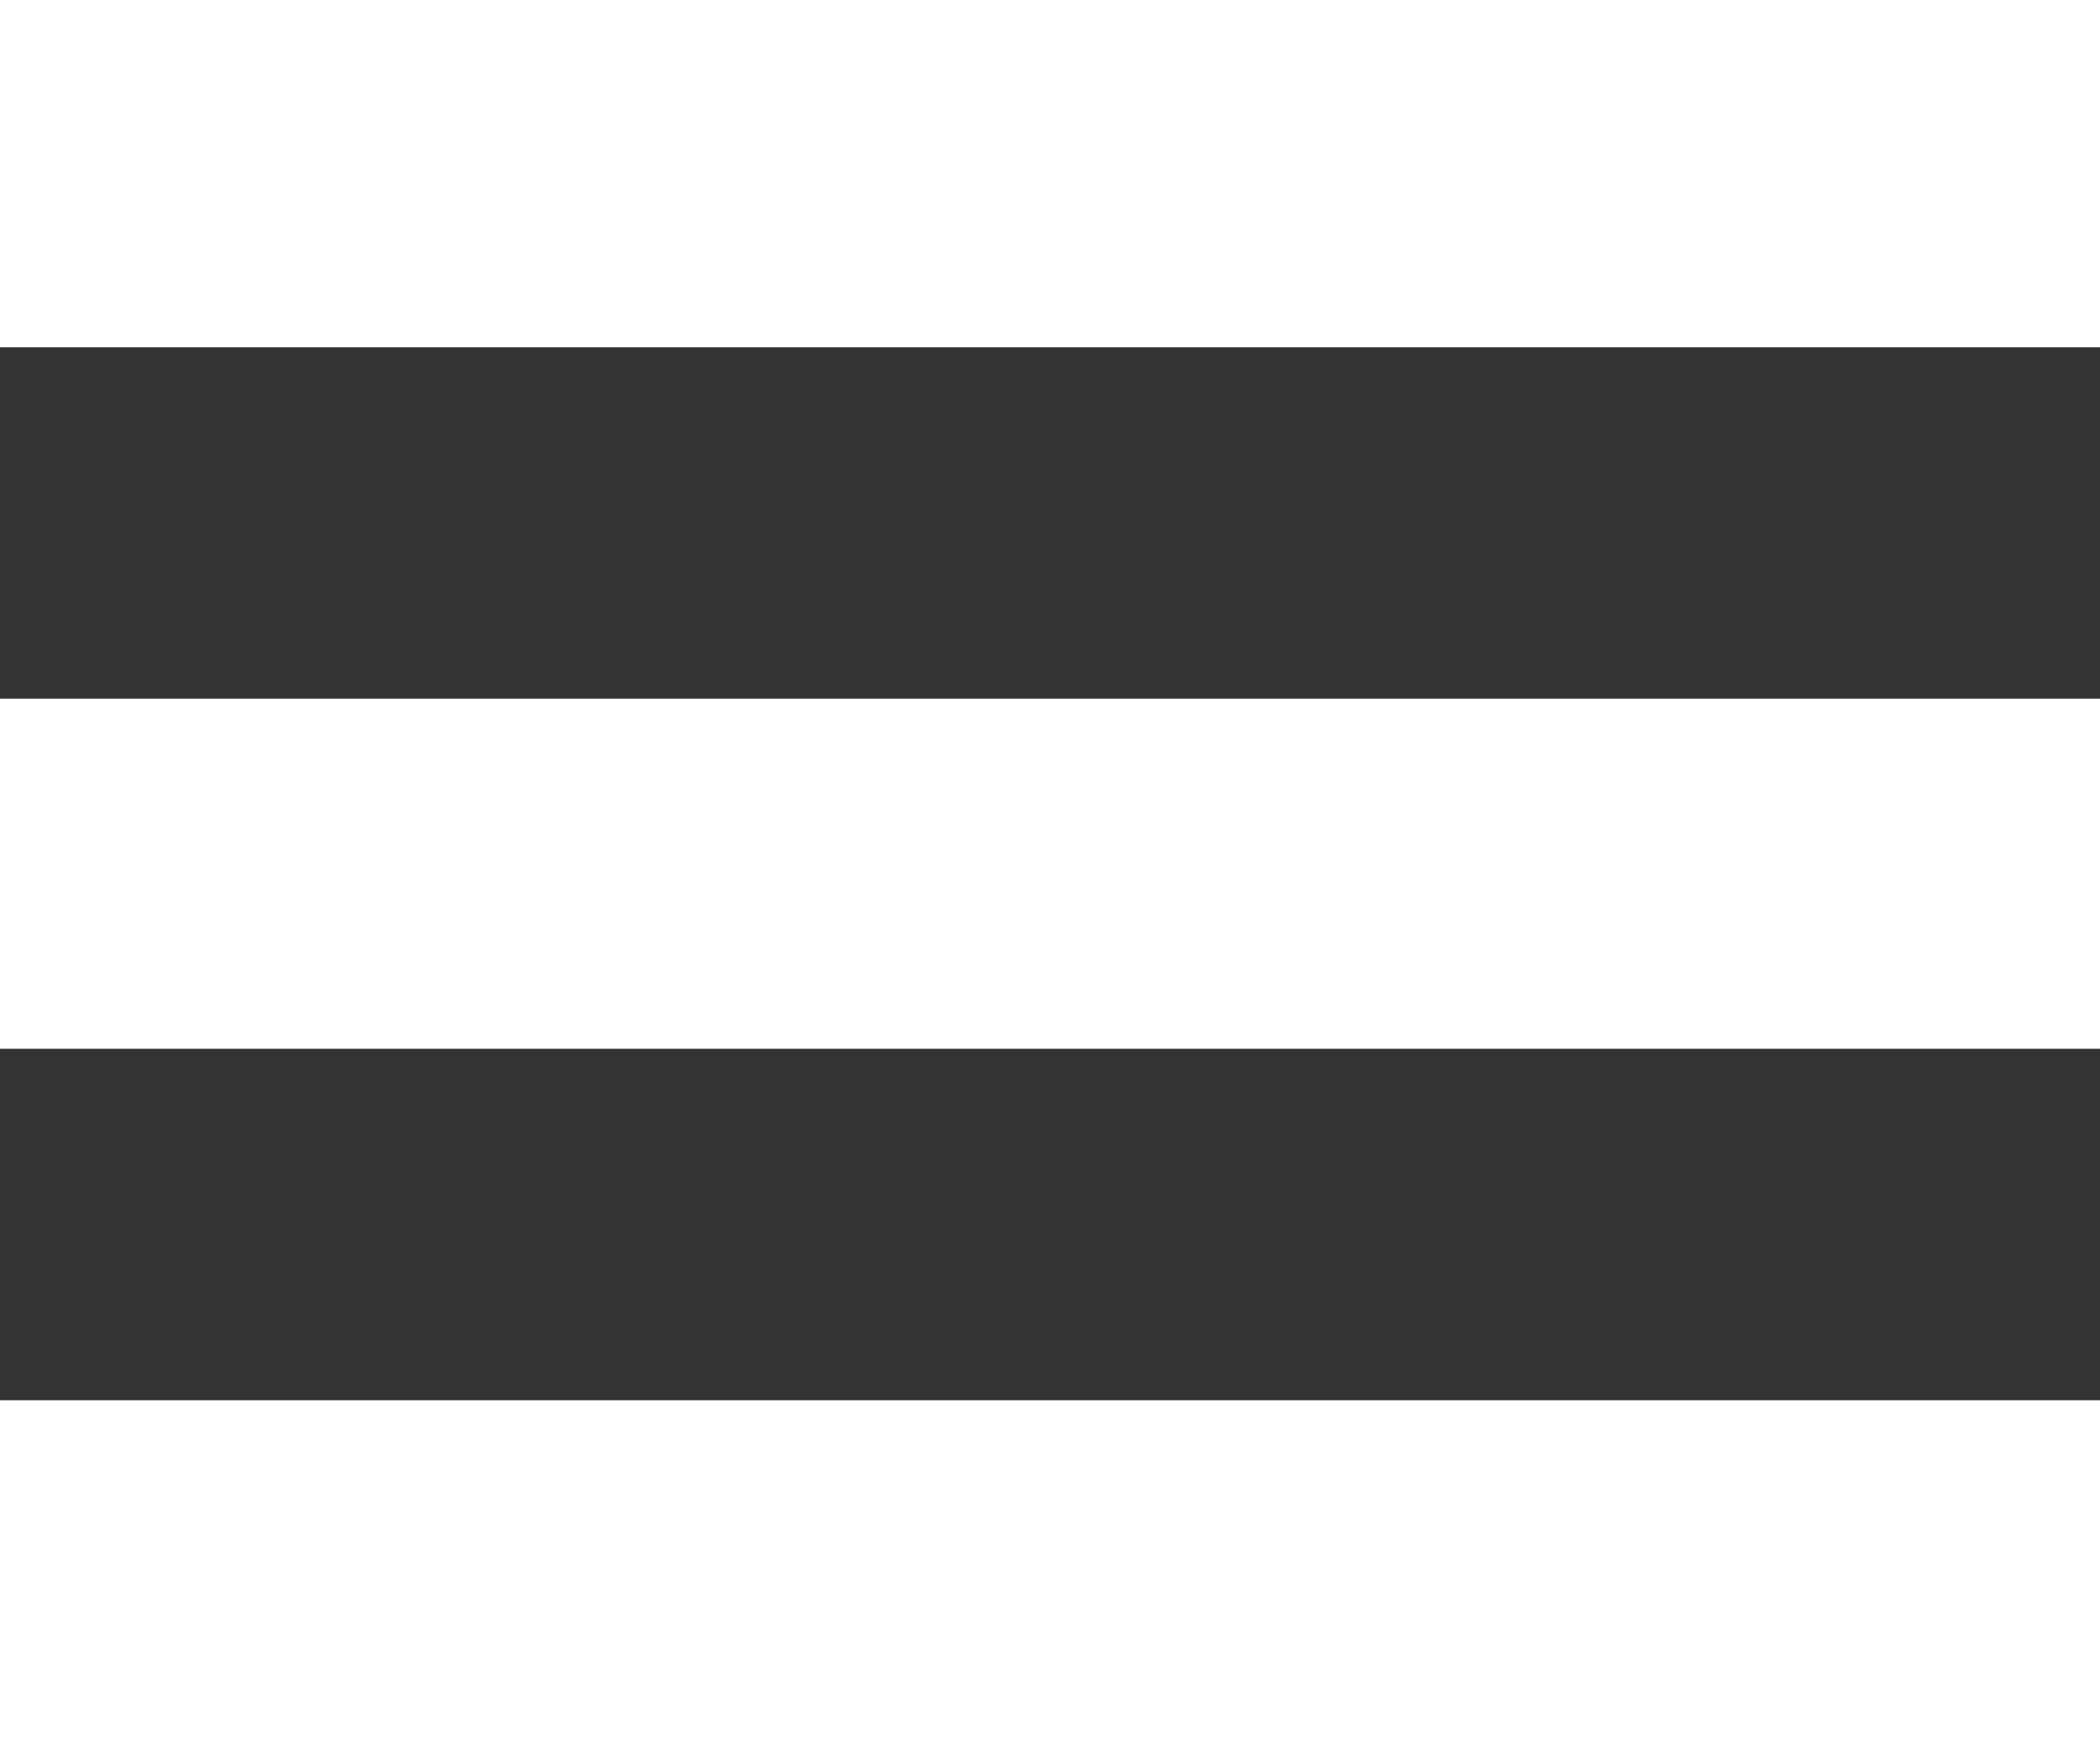
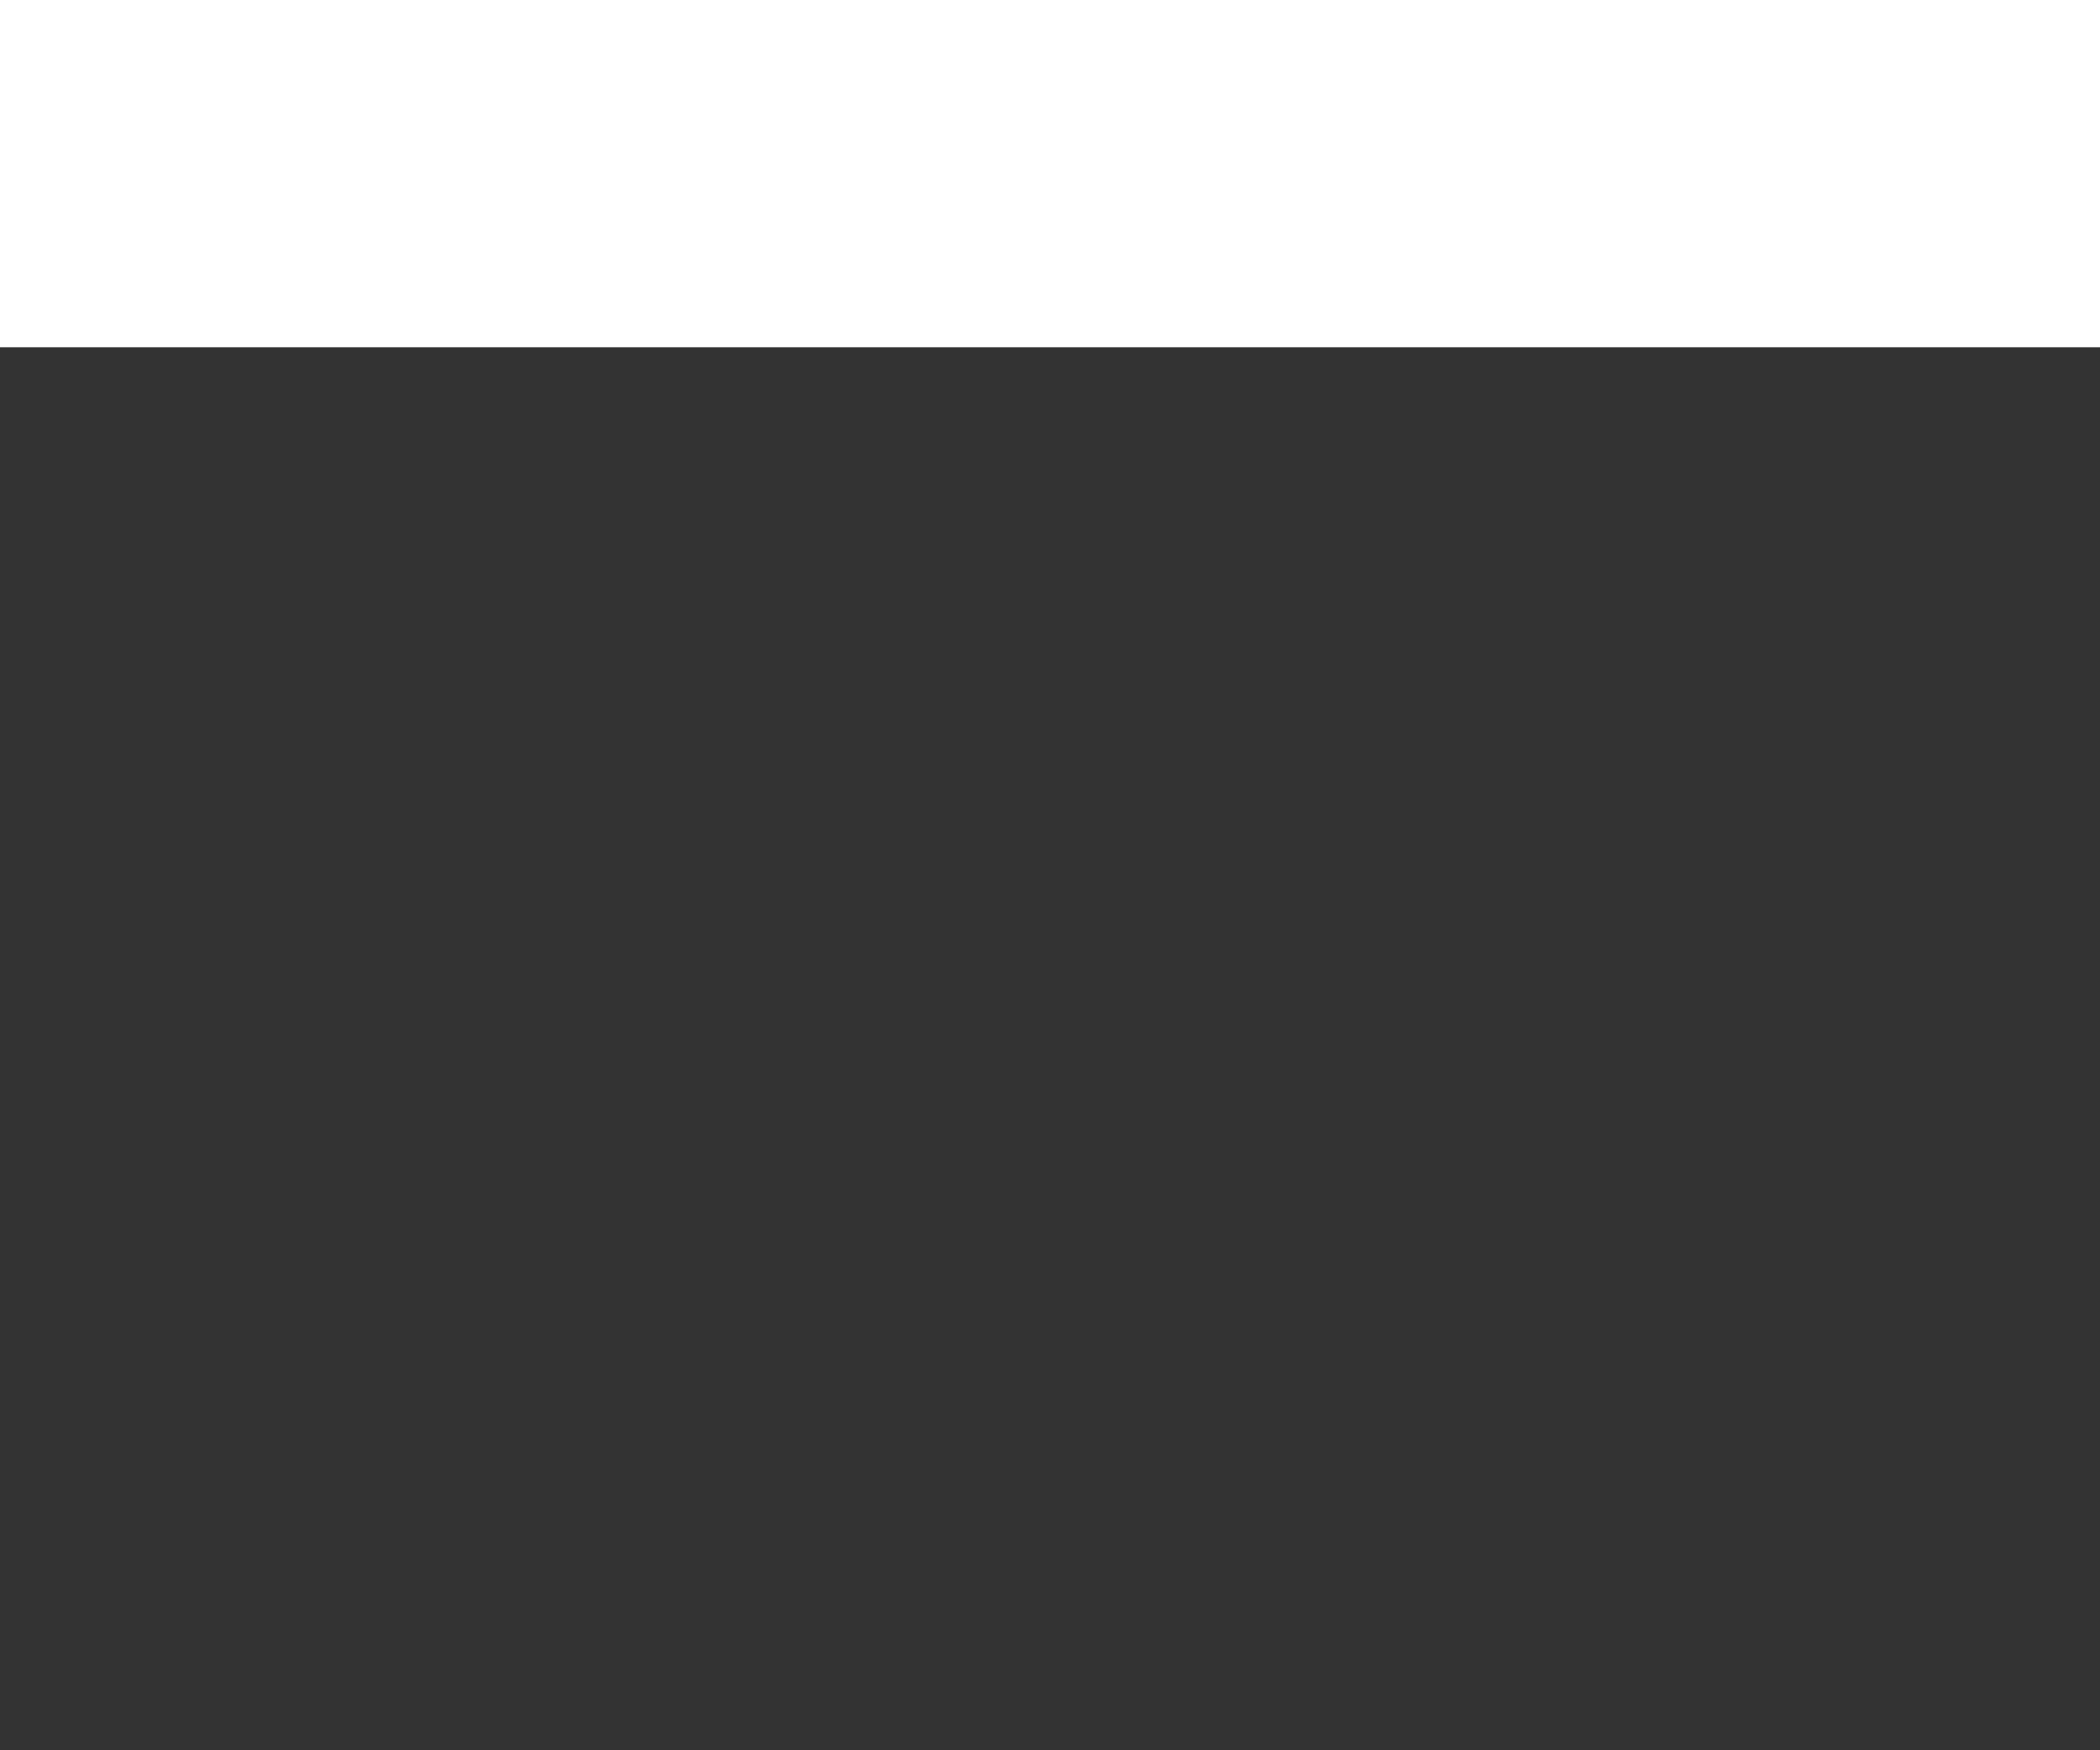
<svg xmlns="http://www.w3.org/2000/svg" id="nav-icon" viewBox="0 0 60 50">
  <rect x="0" y="0" width="60" height="50" fill="#333333" stroke="none" />
  <defs>
    <style>.cls-1{fill:#ffffff;}</style>
  </defs>
  <title>nav-icon</title>
  <rect class="cls-1" y="-0.08" width="60" height="10" />
-   <rect class="cls-1" y="40" width="60" height="10" />
-   <rect class="cls-1" y="19.96" width="60" height="10" />
</svg>